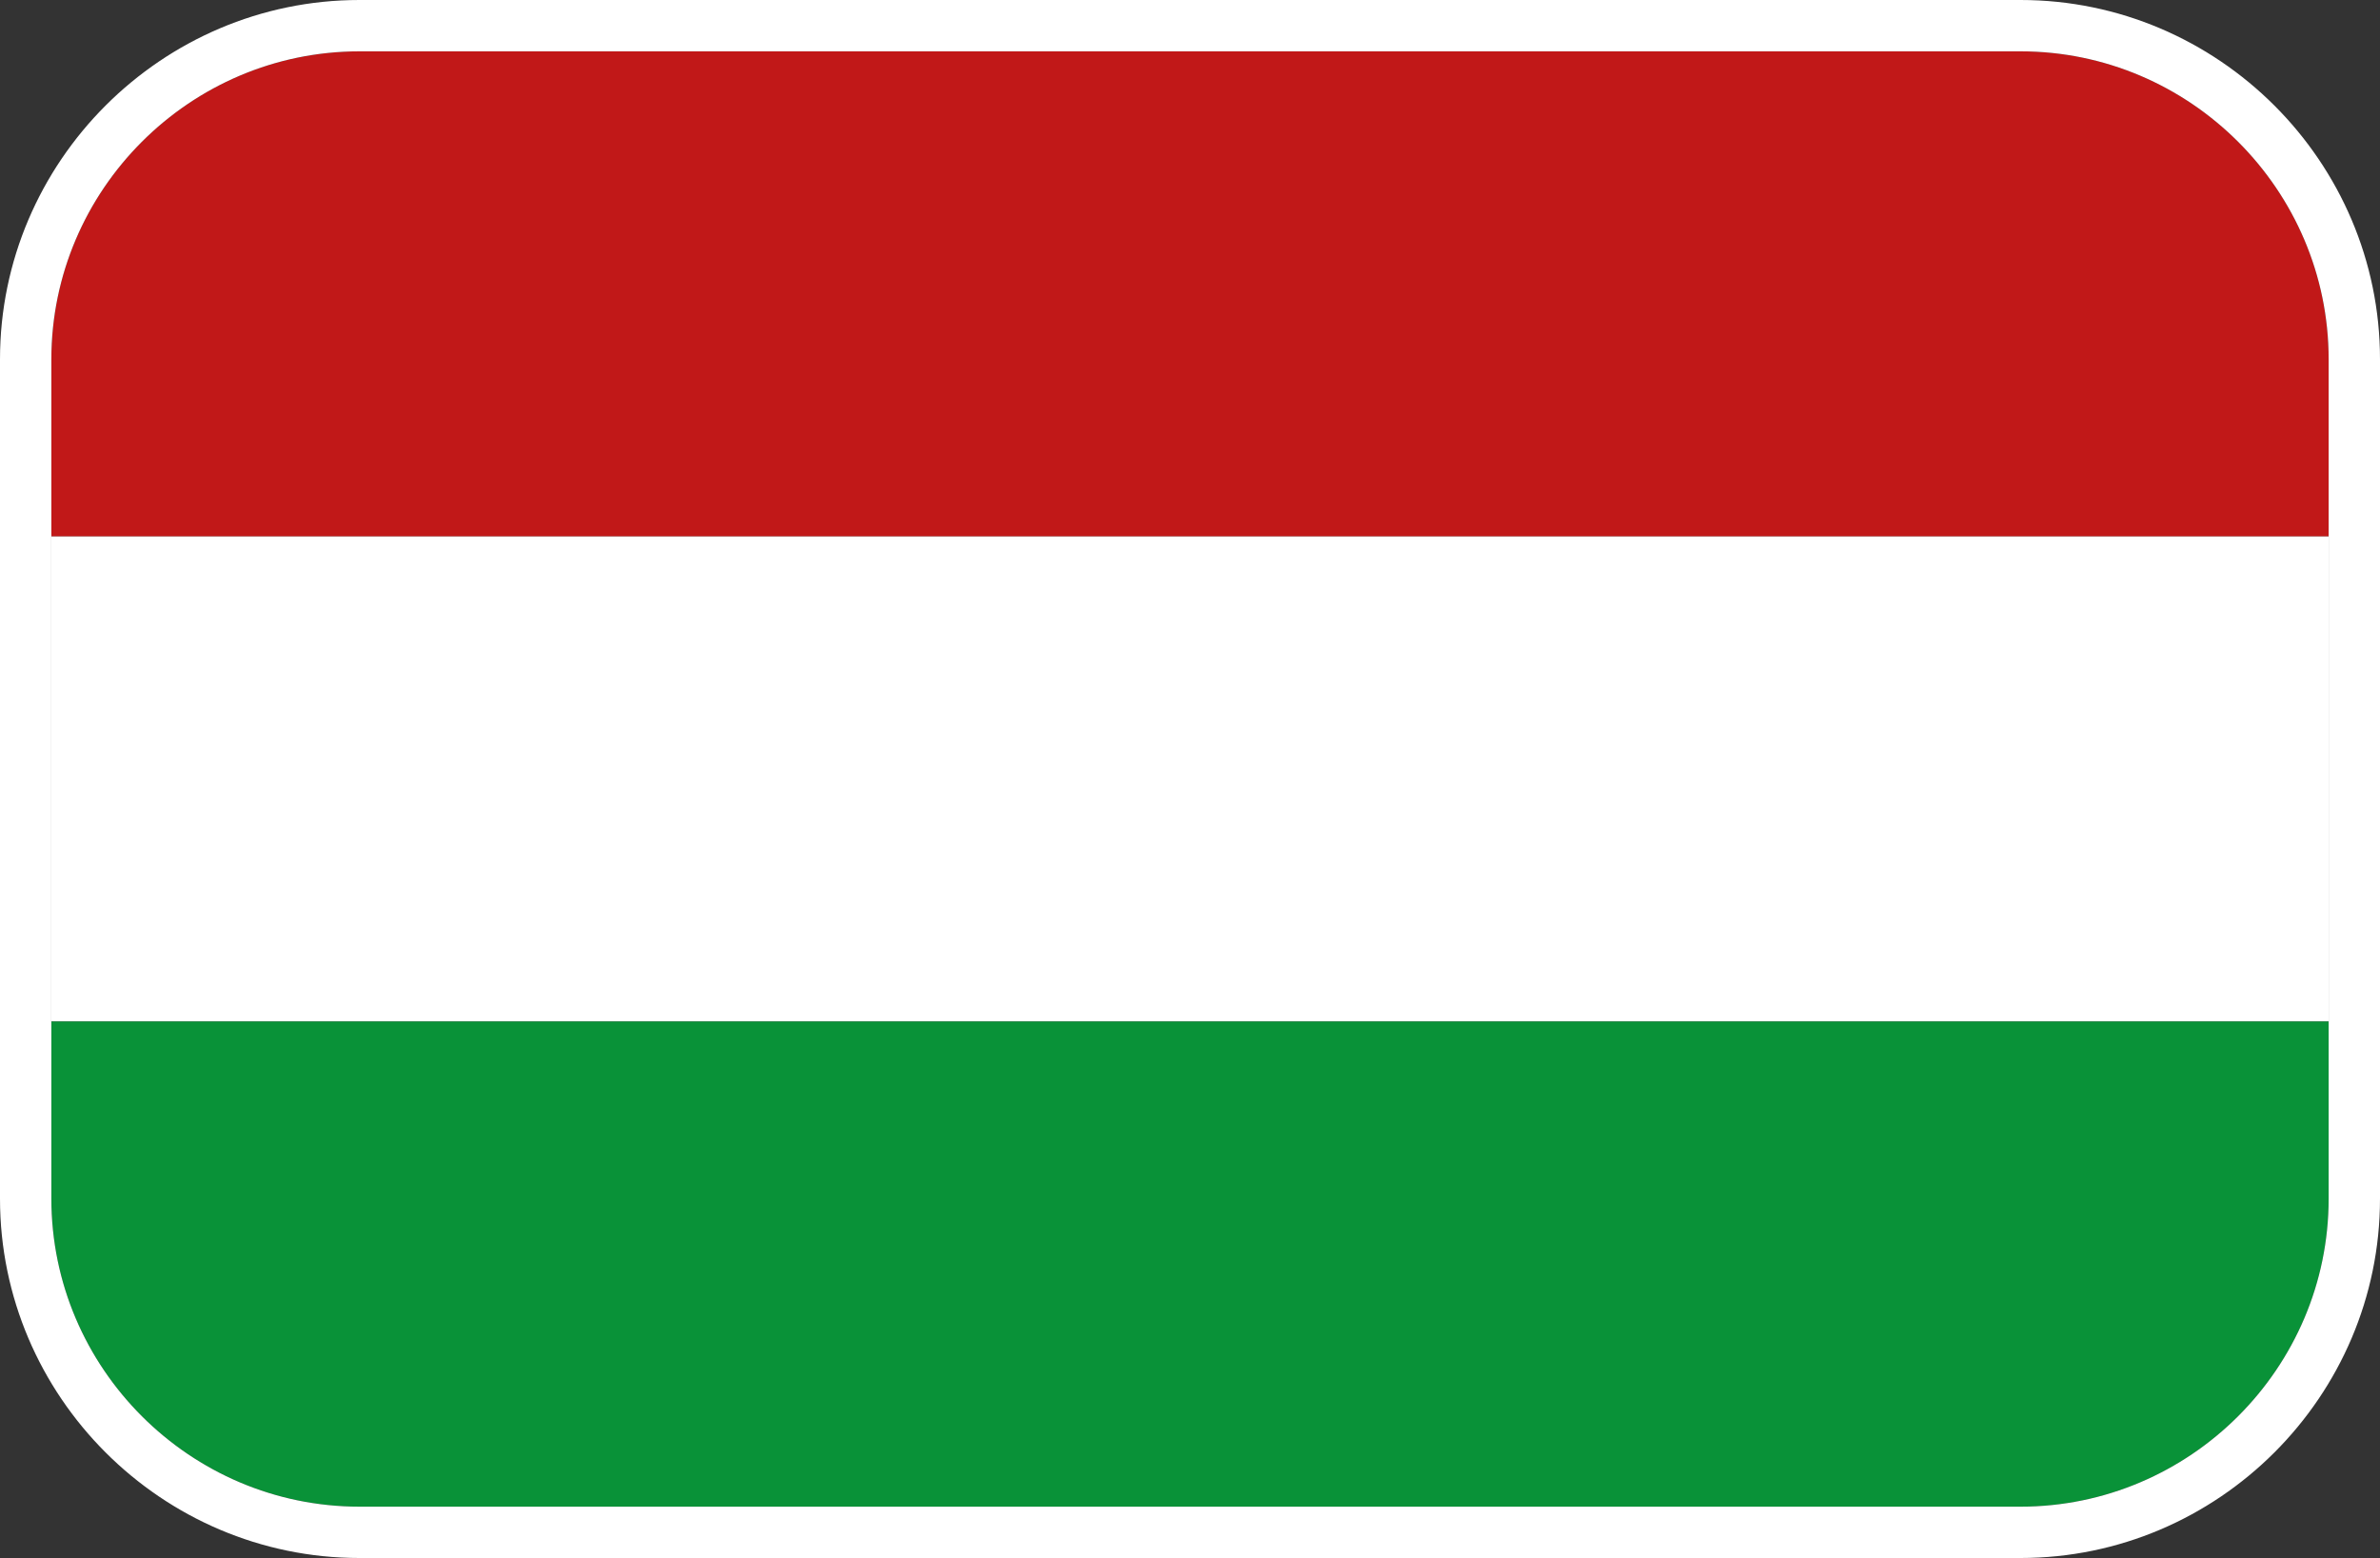
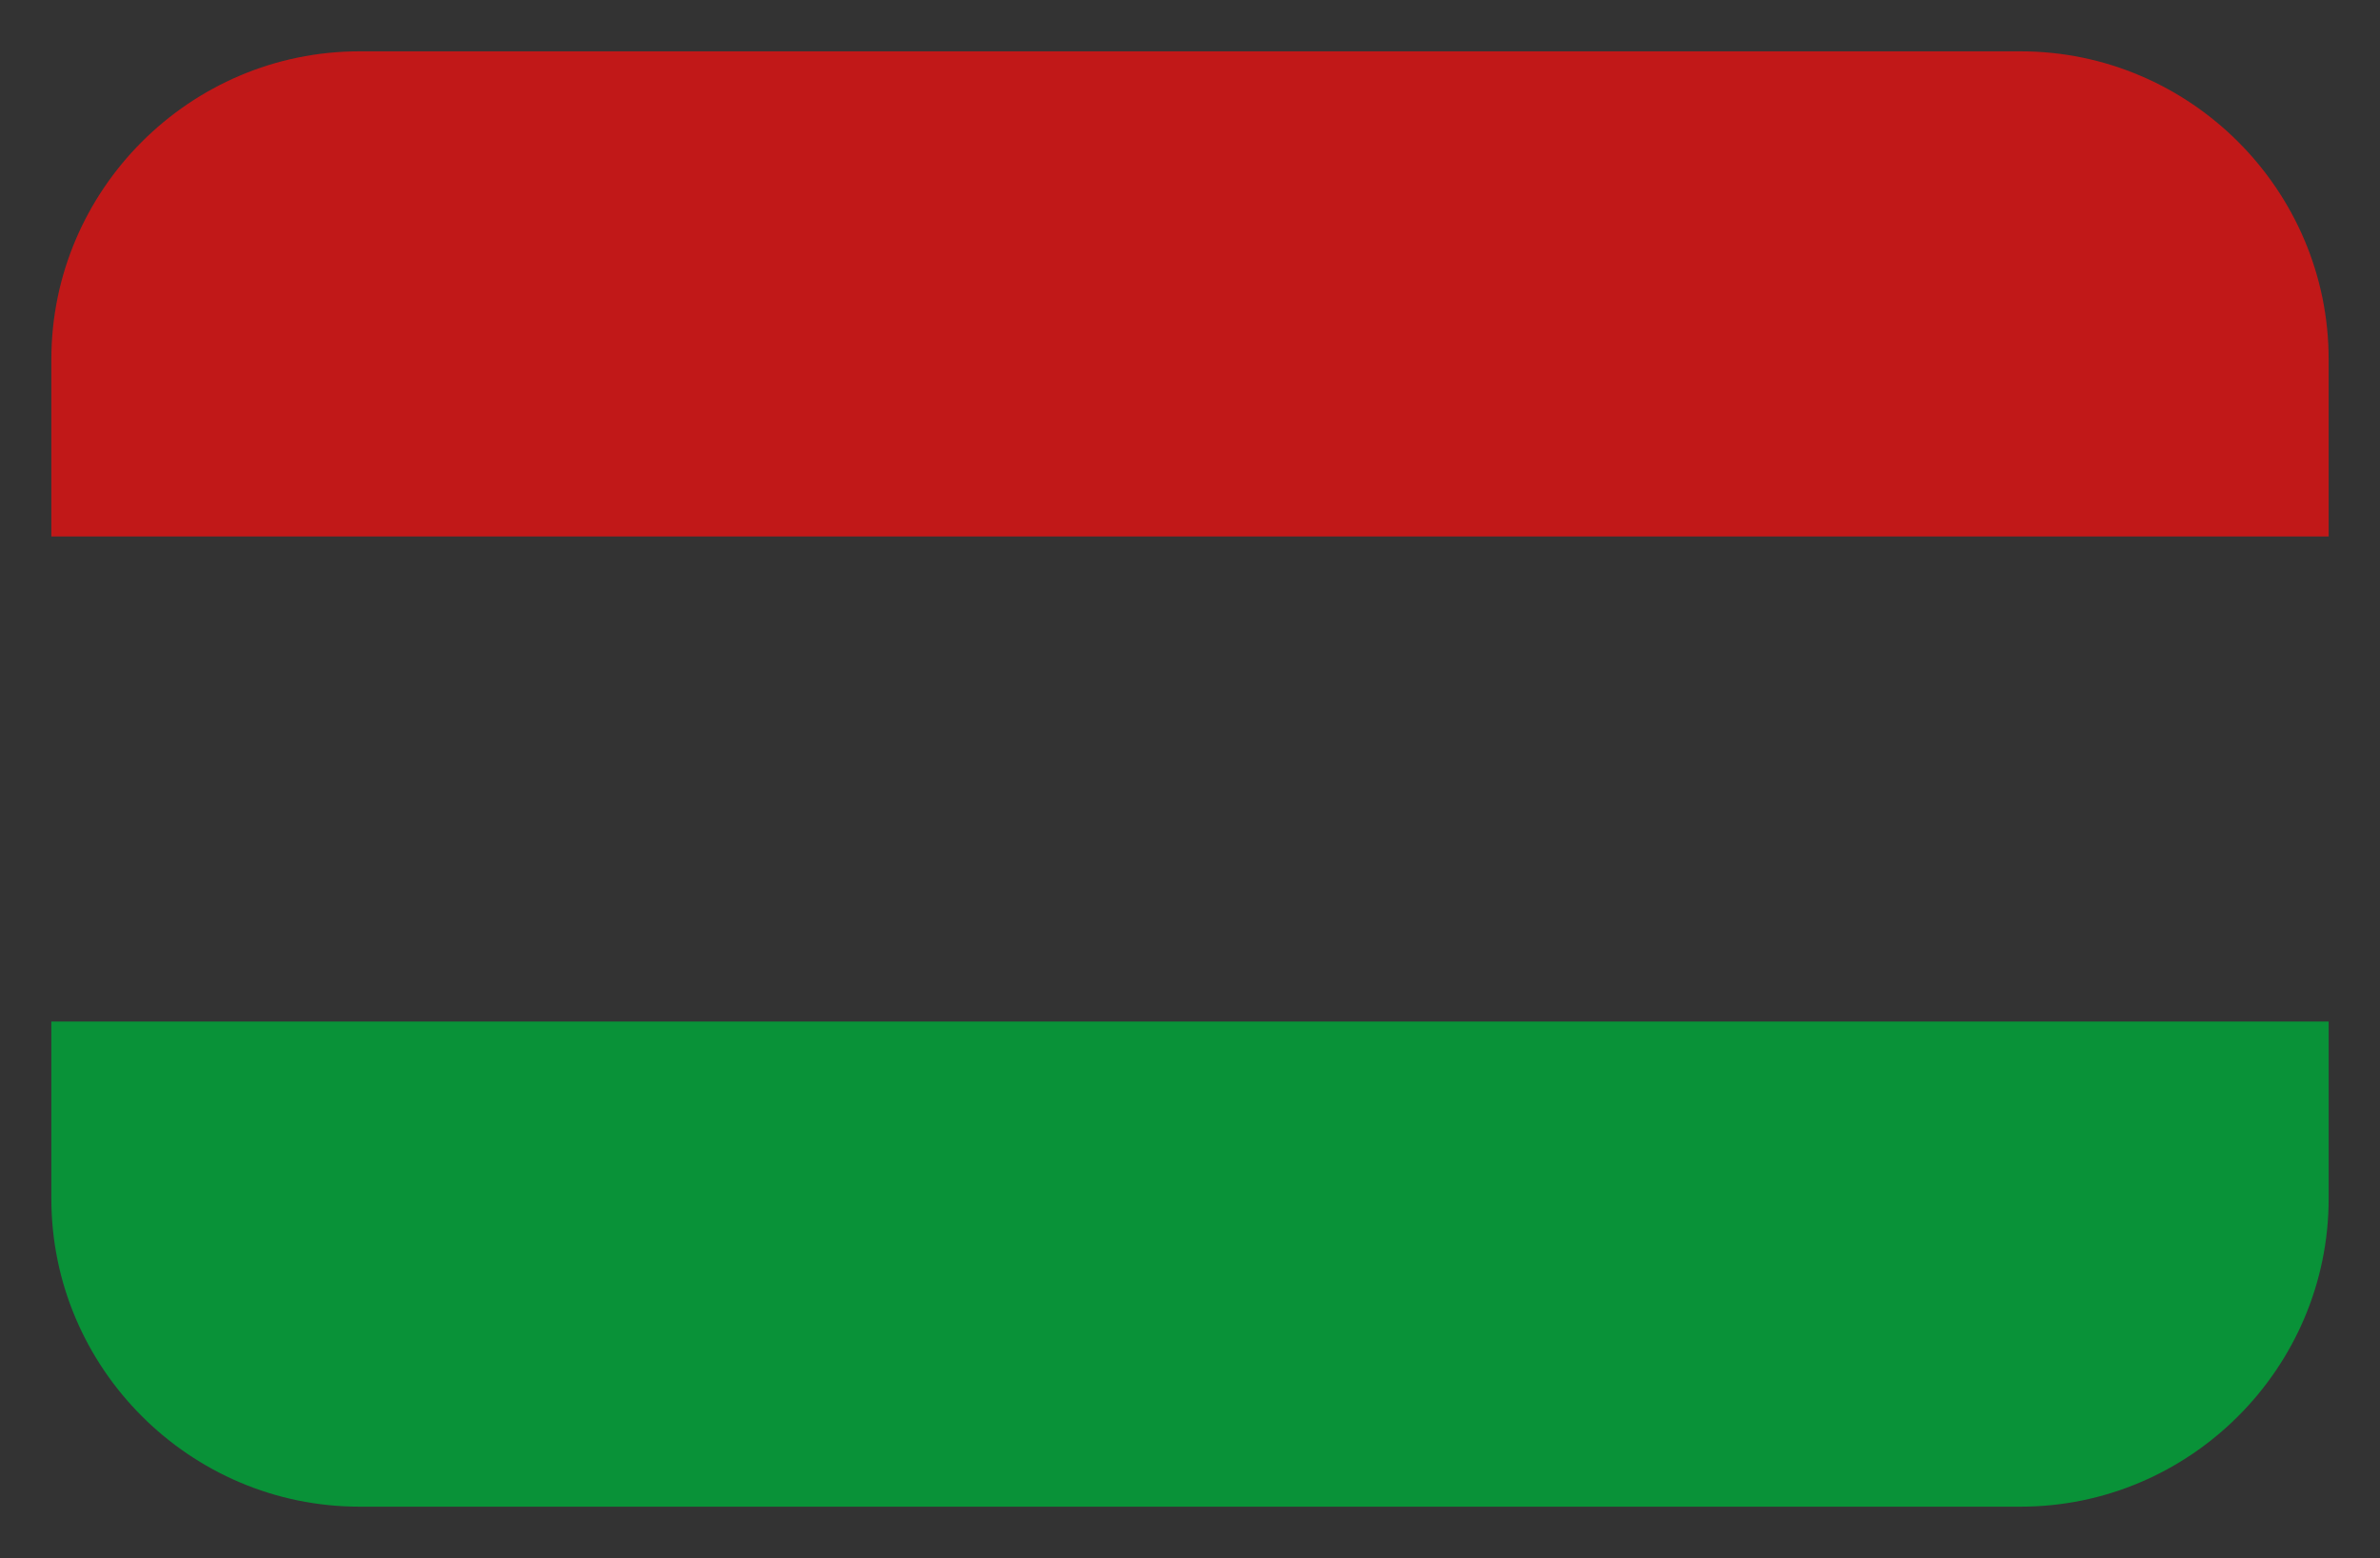
<svg xmlns="http://www.w3.org/2000/svg" id="Laag_1" width="92.7" height="60.7" version="1.1" viewBox="0 0 92.7 60.7">
  <rect x="0" y="0" width="92.7" height="60.7" fill="#333333" stroke="none" />
  <defs>
    <style>
      .st0 {
        fill: #fff;
      }

      .st1 {
        fill: #099238;
      }

      .st2 {
        fill: #c11818;
      }
    </style>
  </defs>
  <g>
    <path class="st2" d="M78.7,2H14C7.4,2,2,7.4,2,14v6.9h88.7v-6.9c0-6.6-5.4-12-12-12Z" />
-     <rect class="st0" x="2" y="20.9" width="88.7" height="18.9" />
    <path class="st1" d="M2,46.7c0,6.6,5.4,12,12,12h64.7c6.6,0,12-5.4,12-12v-6.9H2v6.9Z" />
  </g>
-   <path class="st0" d="M78.7,2c6.6,0,12,5.4,12,12v32.7c0,6.6-5.4,12-12,12H14c-6.6,0-12-5.4-12-12V14C2,7.4,7.4,2,14,2h64.7M78.7,0H14C6.3,0,0,6.3,0,14v32.7c0,7.7,6.3,14,14,14h64.7c7.7,0,14-6.3,14-14V14c0-7.7-6.3-14-14-14h0Z" />
</svg>